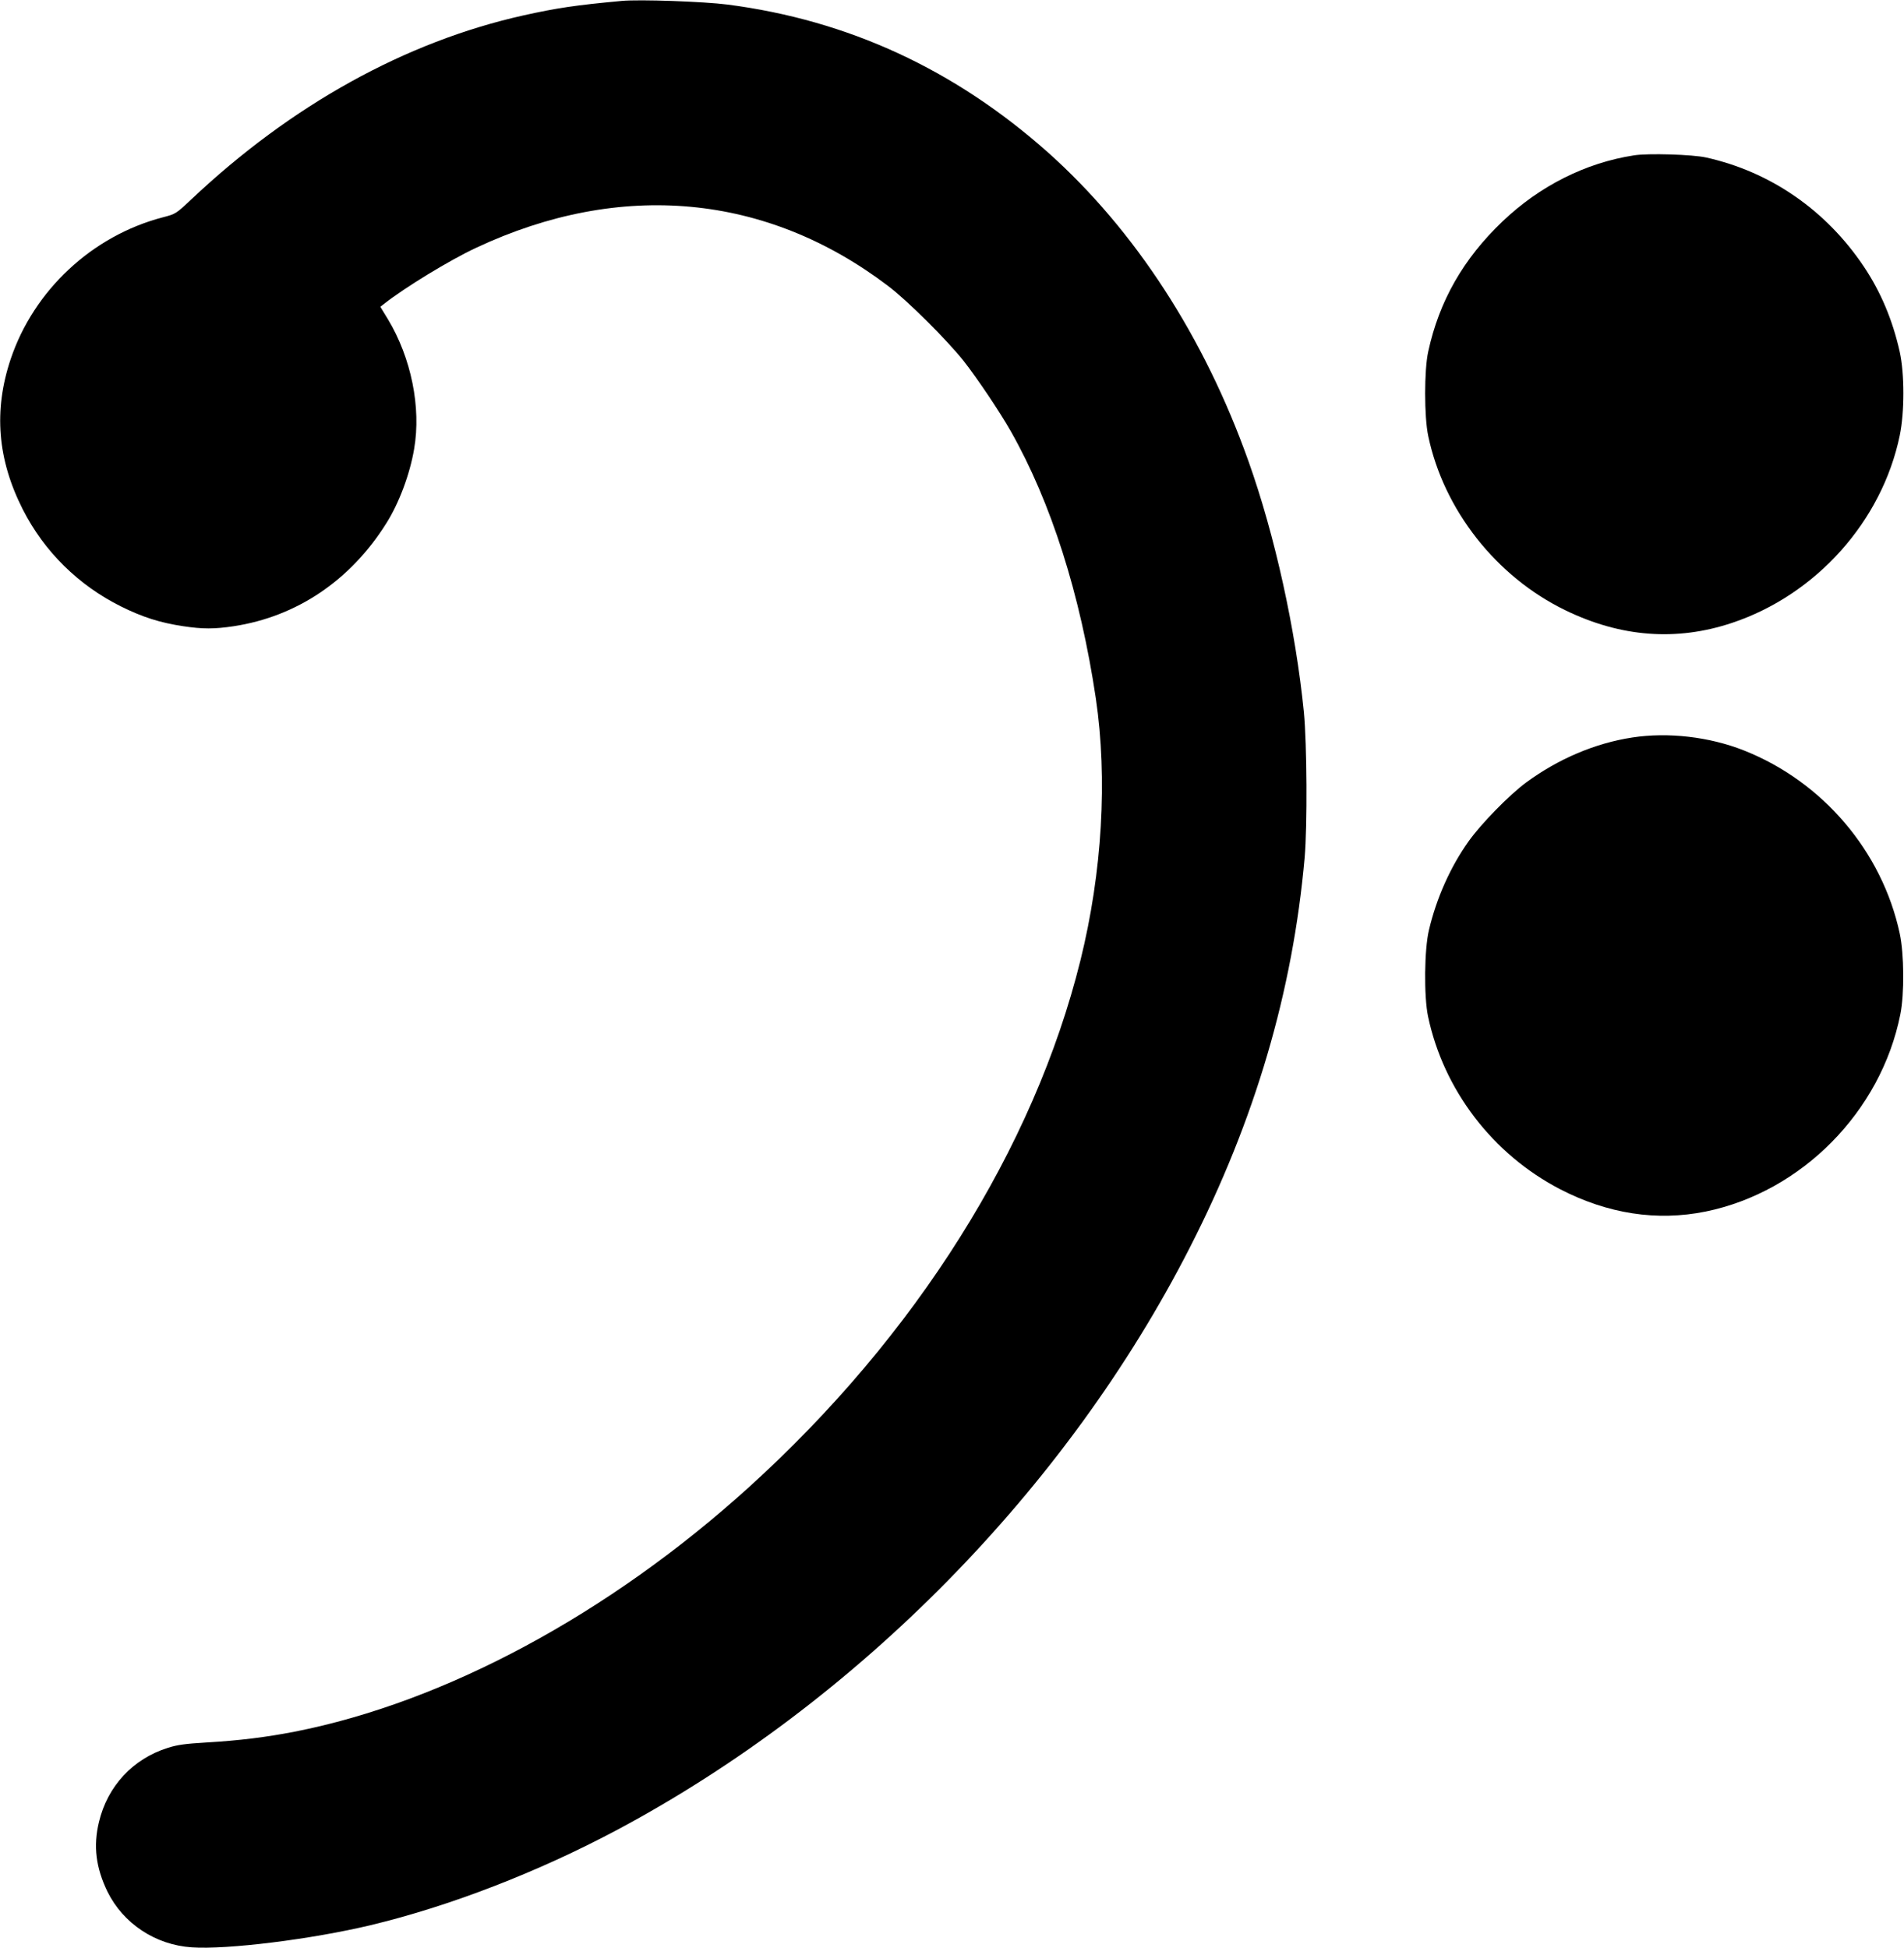
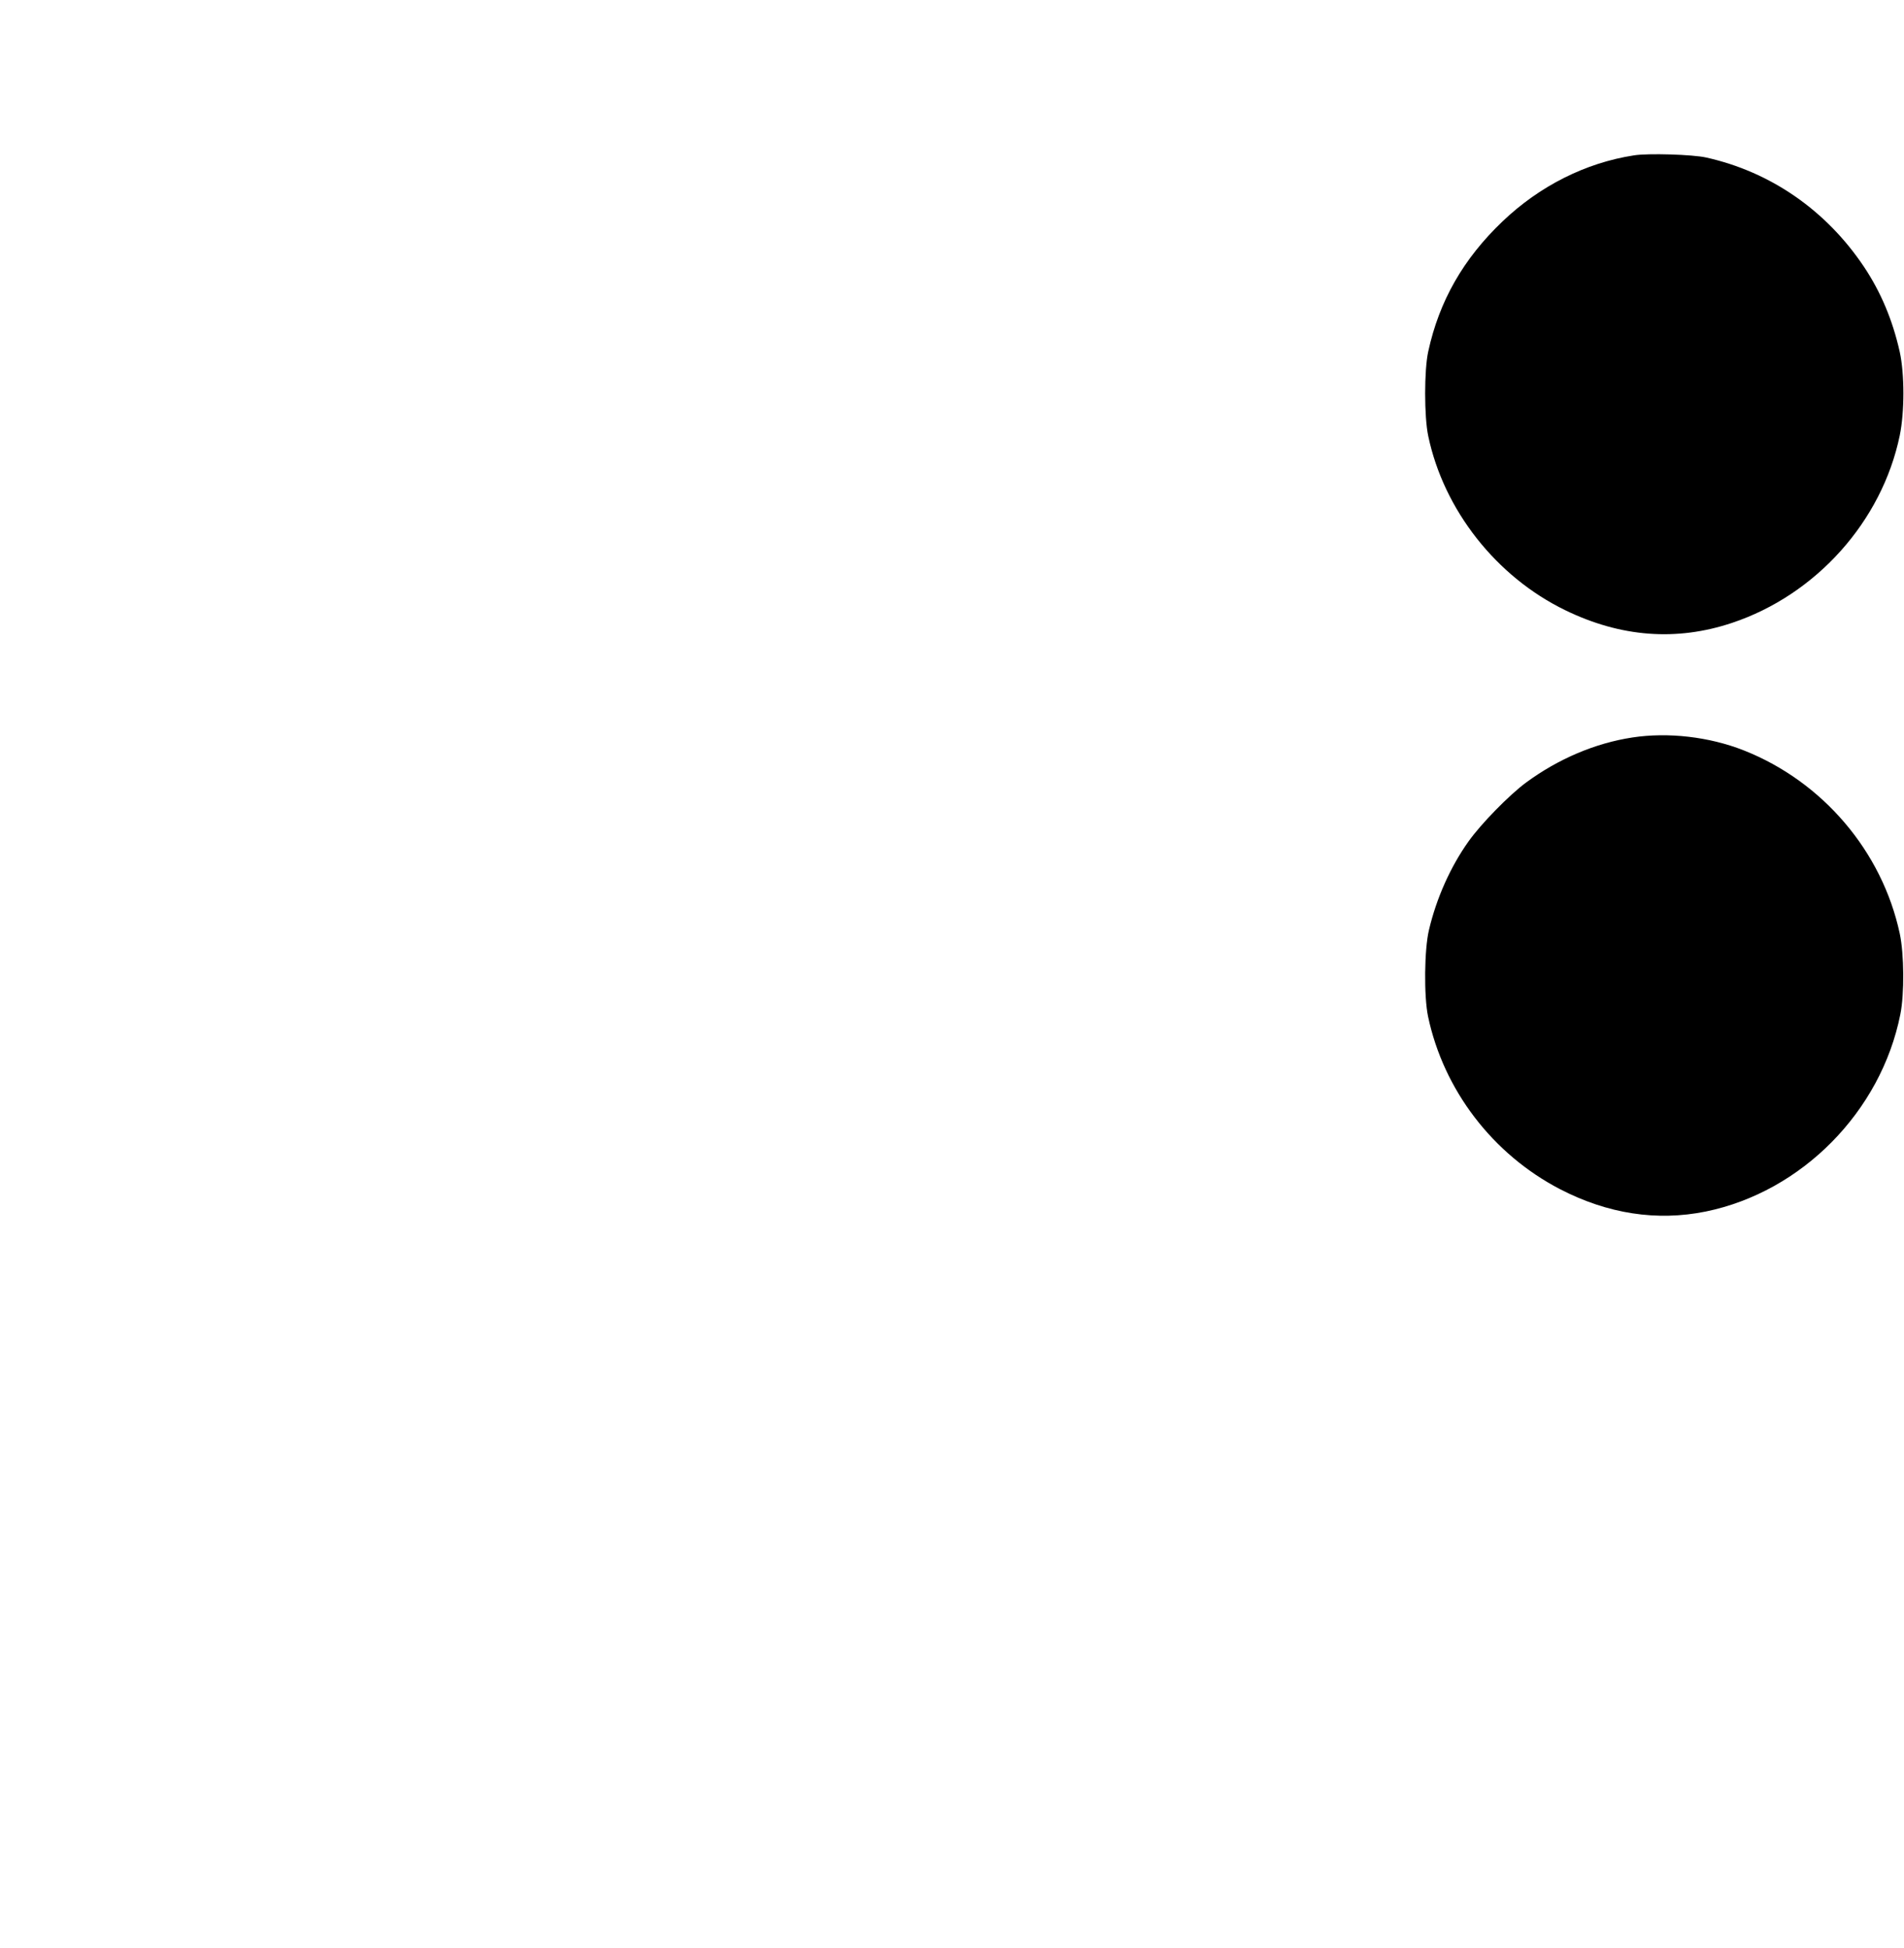
<svg xmlns="http://www.w3.org/2000/svg" version="1.0" width="1251pt" height="1280pt" viewBox="0 0 1251 1280" preserveAspectRatio="xMidYMid meet">
  <g transform="translate(0,1280) scale(0.1,-0.1)" fill="#000000" stroke="none">
-     <path d="M4085 12794 c-304 -28 -429 -47 -645 -95 -776 -173 -1528 -590 -2185 -1211 -99 -93 -101 -94 -185 -116 -464 -121 -848 -479 -1000 -932 -113 -338 -87 -659 80 -988 141 -277 366 -498 645 -637 143 -71 257 -107 410 -130 126 -19 204 -19 330 0 414 63 767 300 1003 676 84 133 155 323 183 489 47 272 -19 598 -172 852 l-50 82 23 18 c136 108 435 290 607 370 949 445 1907 356 2706 -251 126 -95 385 -353 495 -491 89 -113 239 -336 312 -465 264 -466 456 -1070 558 -1754 78 -528 42 -1143 -101 -1721 -306 -1236 -1082 -2469 -2178 -3462 -919 -833 -1997 -1413 -2986 -1607 -186 -36 -359 -58 -582 -71 -134 -8 -188 -15 -250 -35 -230 -72 -397 -252 -453 -488 -38 -158 -20 -300 56 -457 104 -210 315 -350 554 -366 232 -16 787 53 1176 146 521 125 1099 349 1619 626 1579 843 2955 2243 3763 3827 428 838 676 1682 754 2562 18 212 15 743 -5 955 -54 541 -190 1161 -364 1649 -290 816 -746 1519 -1317 2029 -614 546 -1312 869 -2106 972 -156 20 -580 35 -695 24z" />
    <path d="M10735 11779 c-317 -49 -619 -201 -863 -434 -257 -245 -416 -523 -488 -855 -27 -122 -27 -428 0 -555 102 -486 447 -925 901 -1145 364 -177 730 -205 1095 -83 552 184 985 667 1102 1231 32 155 32 404 0 550 -47 210 -125 395 -237 562 -248 369 -612 621 -1035 715 -88 20 -384 29 -475 14z" />
    <path d="M10725 7954 c-243 -37 -486 -140 -698 -296 -110 -81 -297 -272 -379 -388 -118 -166 -210 -372 -259 -580 -31 -128 -34 -438 -6 -570 102 -482 424 -904 867 -1134 313 -162 636 -212 957 -147 631 129 1152 657 1279 1296 27 134 25 396 -4 531 -116 540 -506 998 -1024 1203 -228 90 -498 121 -733 85z" />
  </g>
</svg>